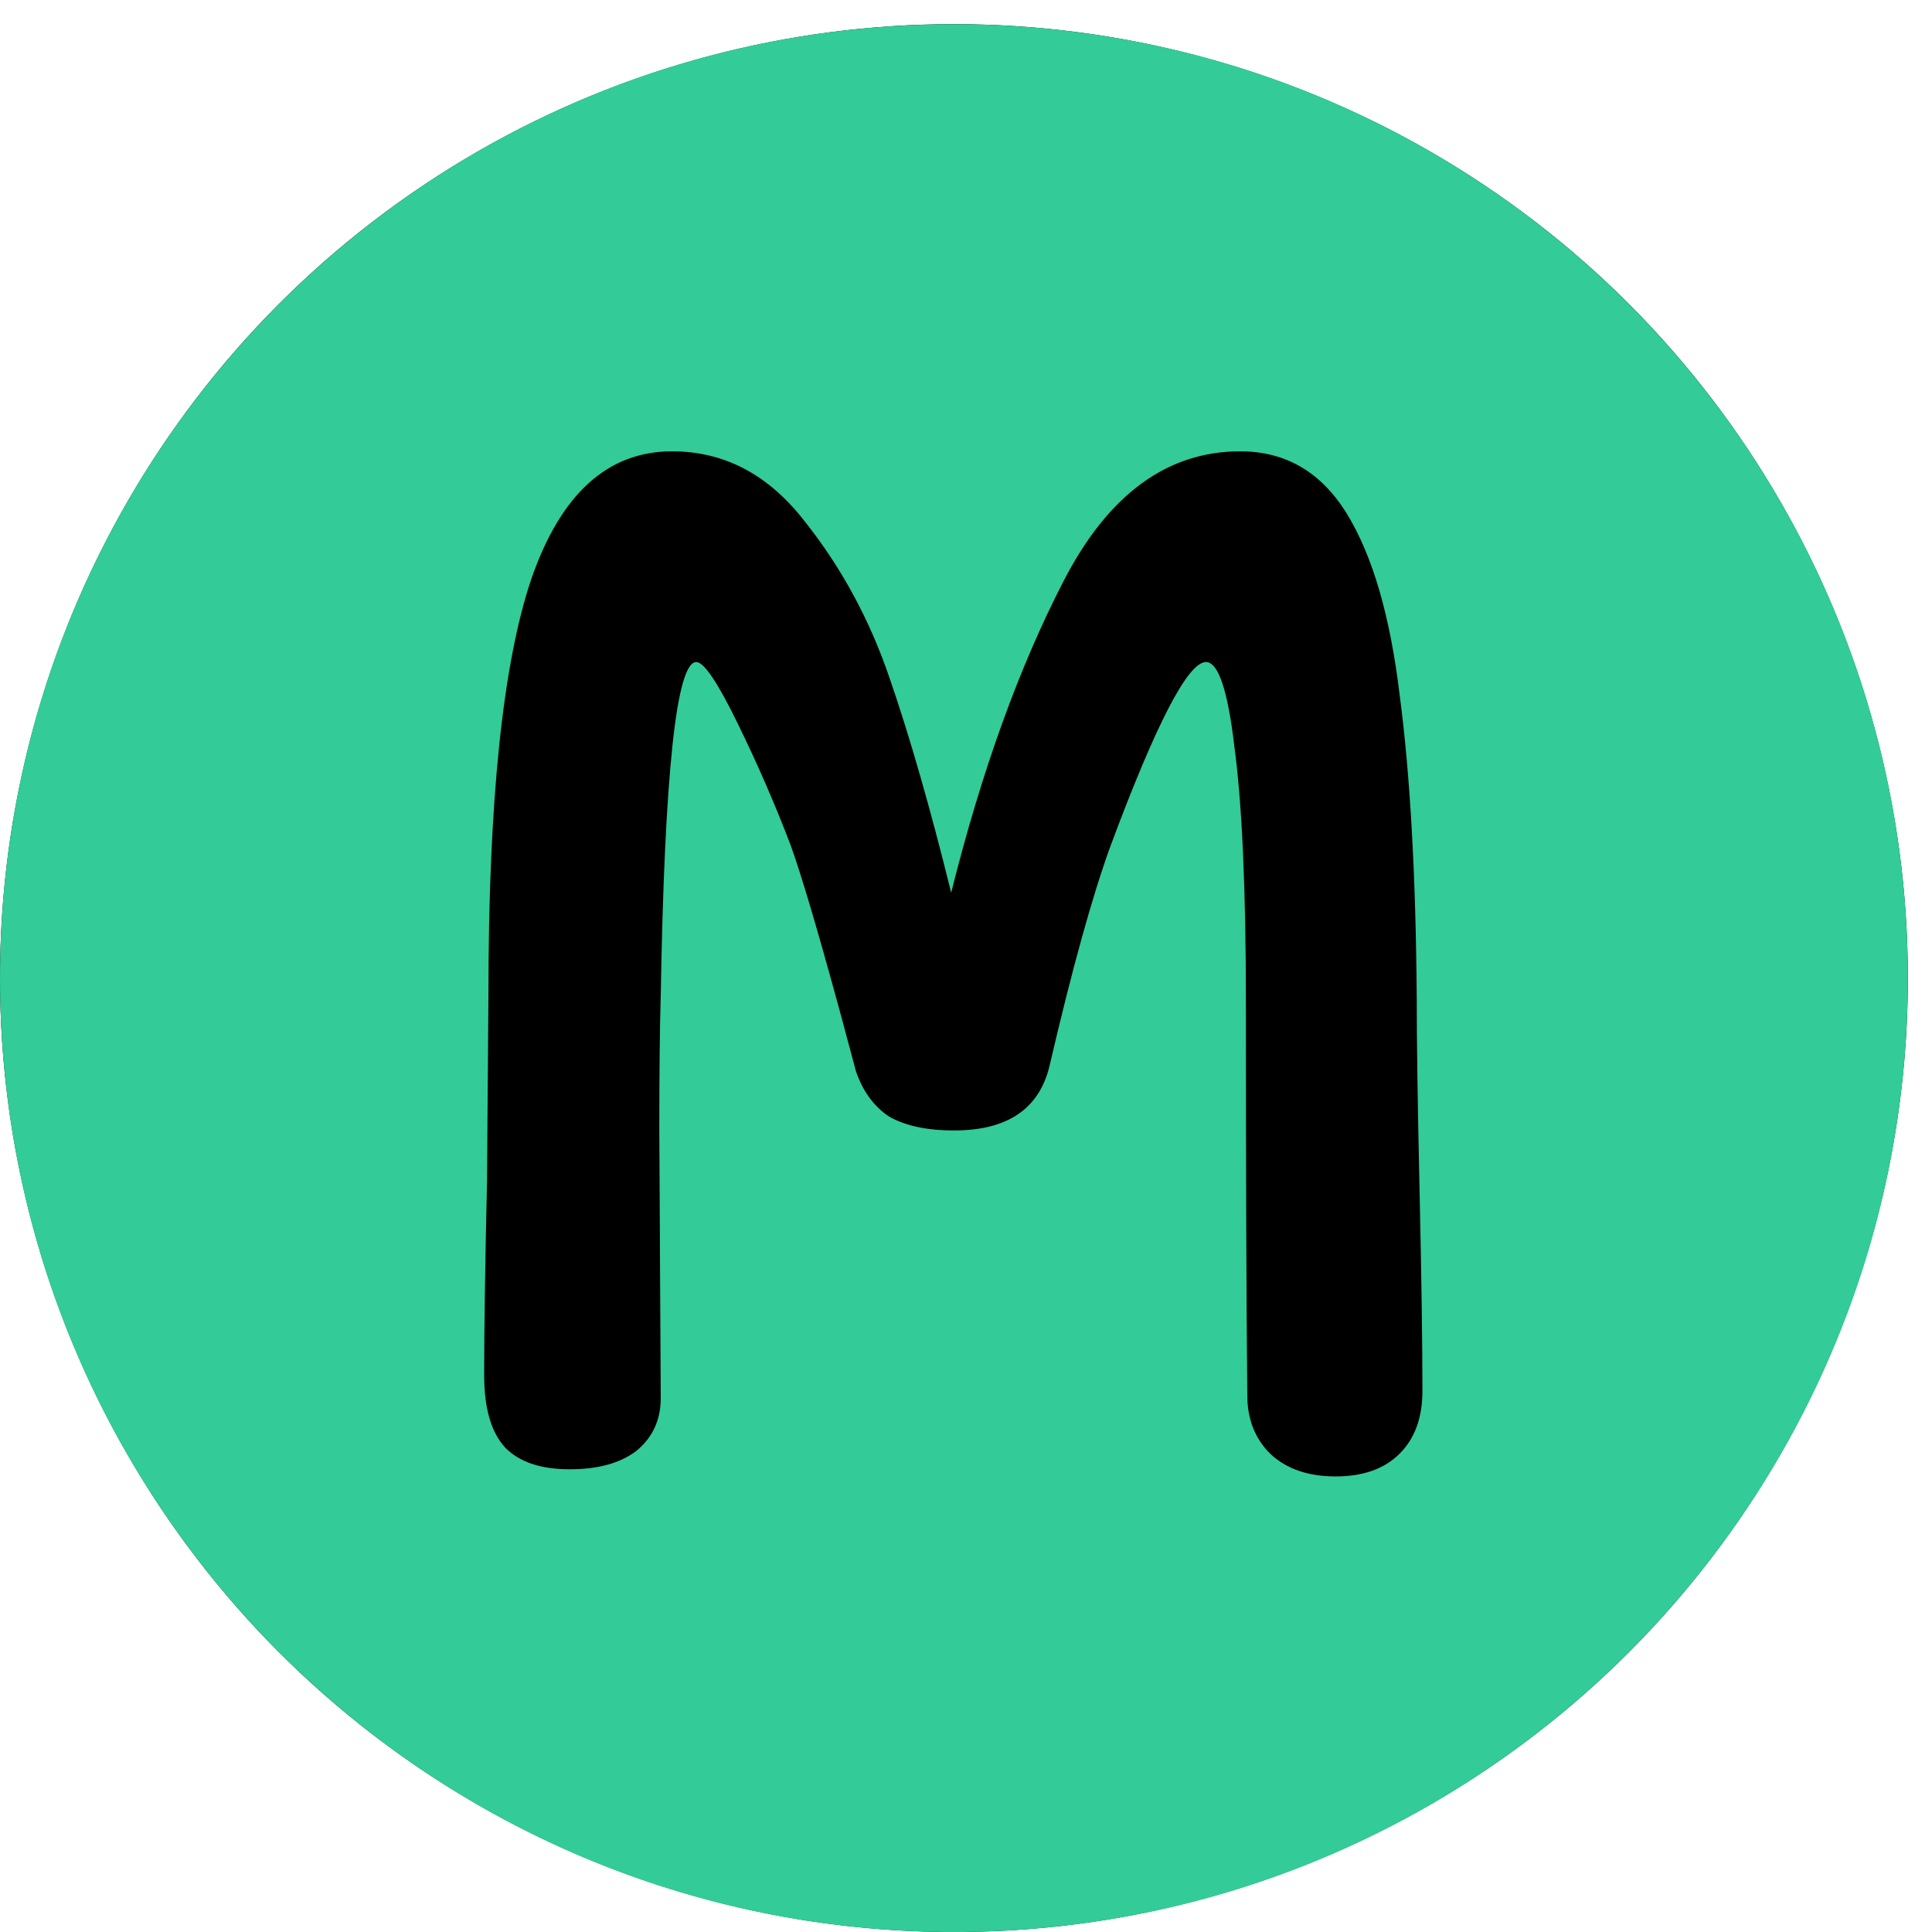
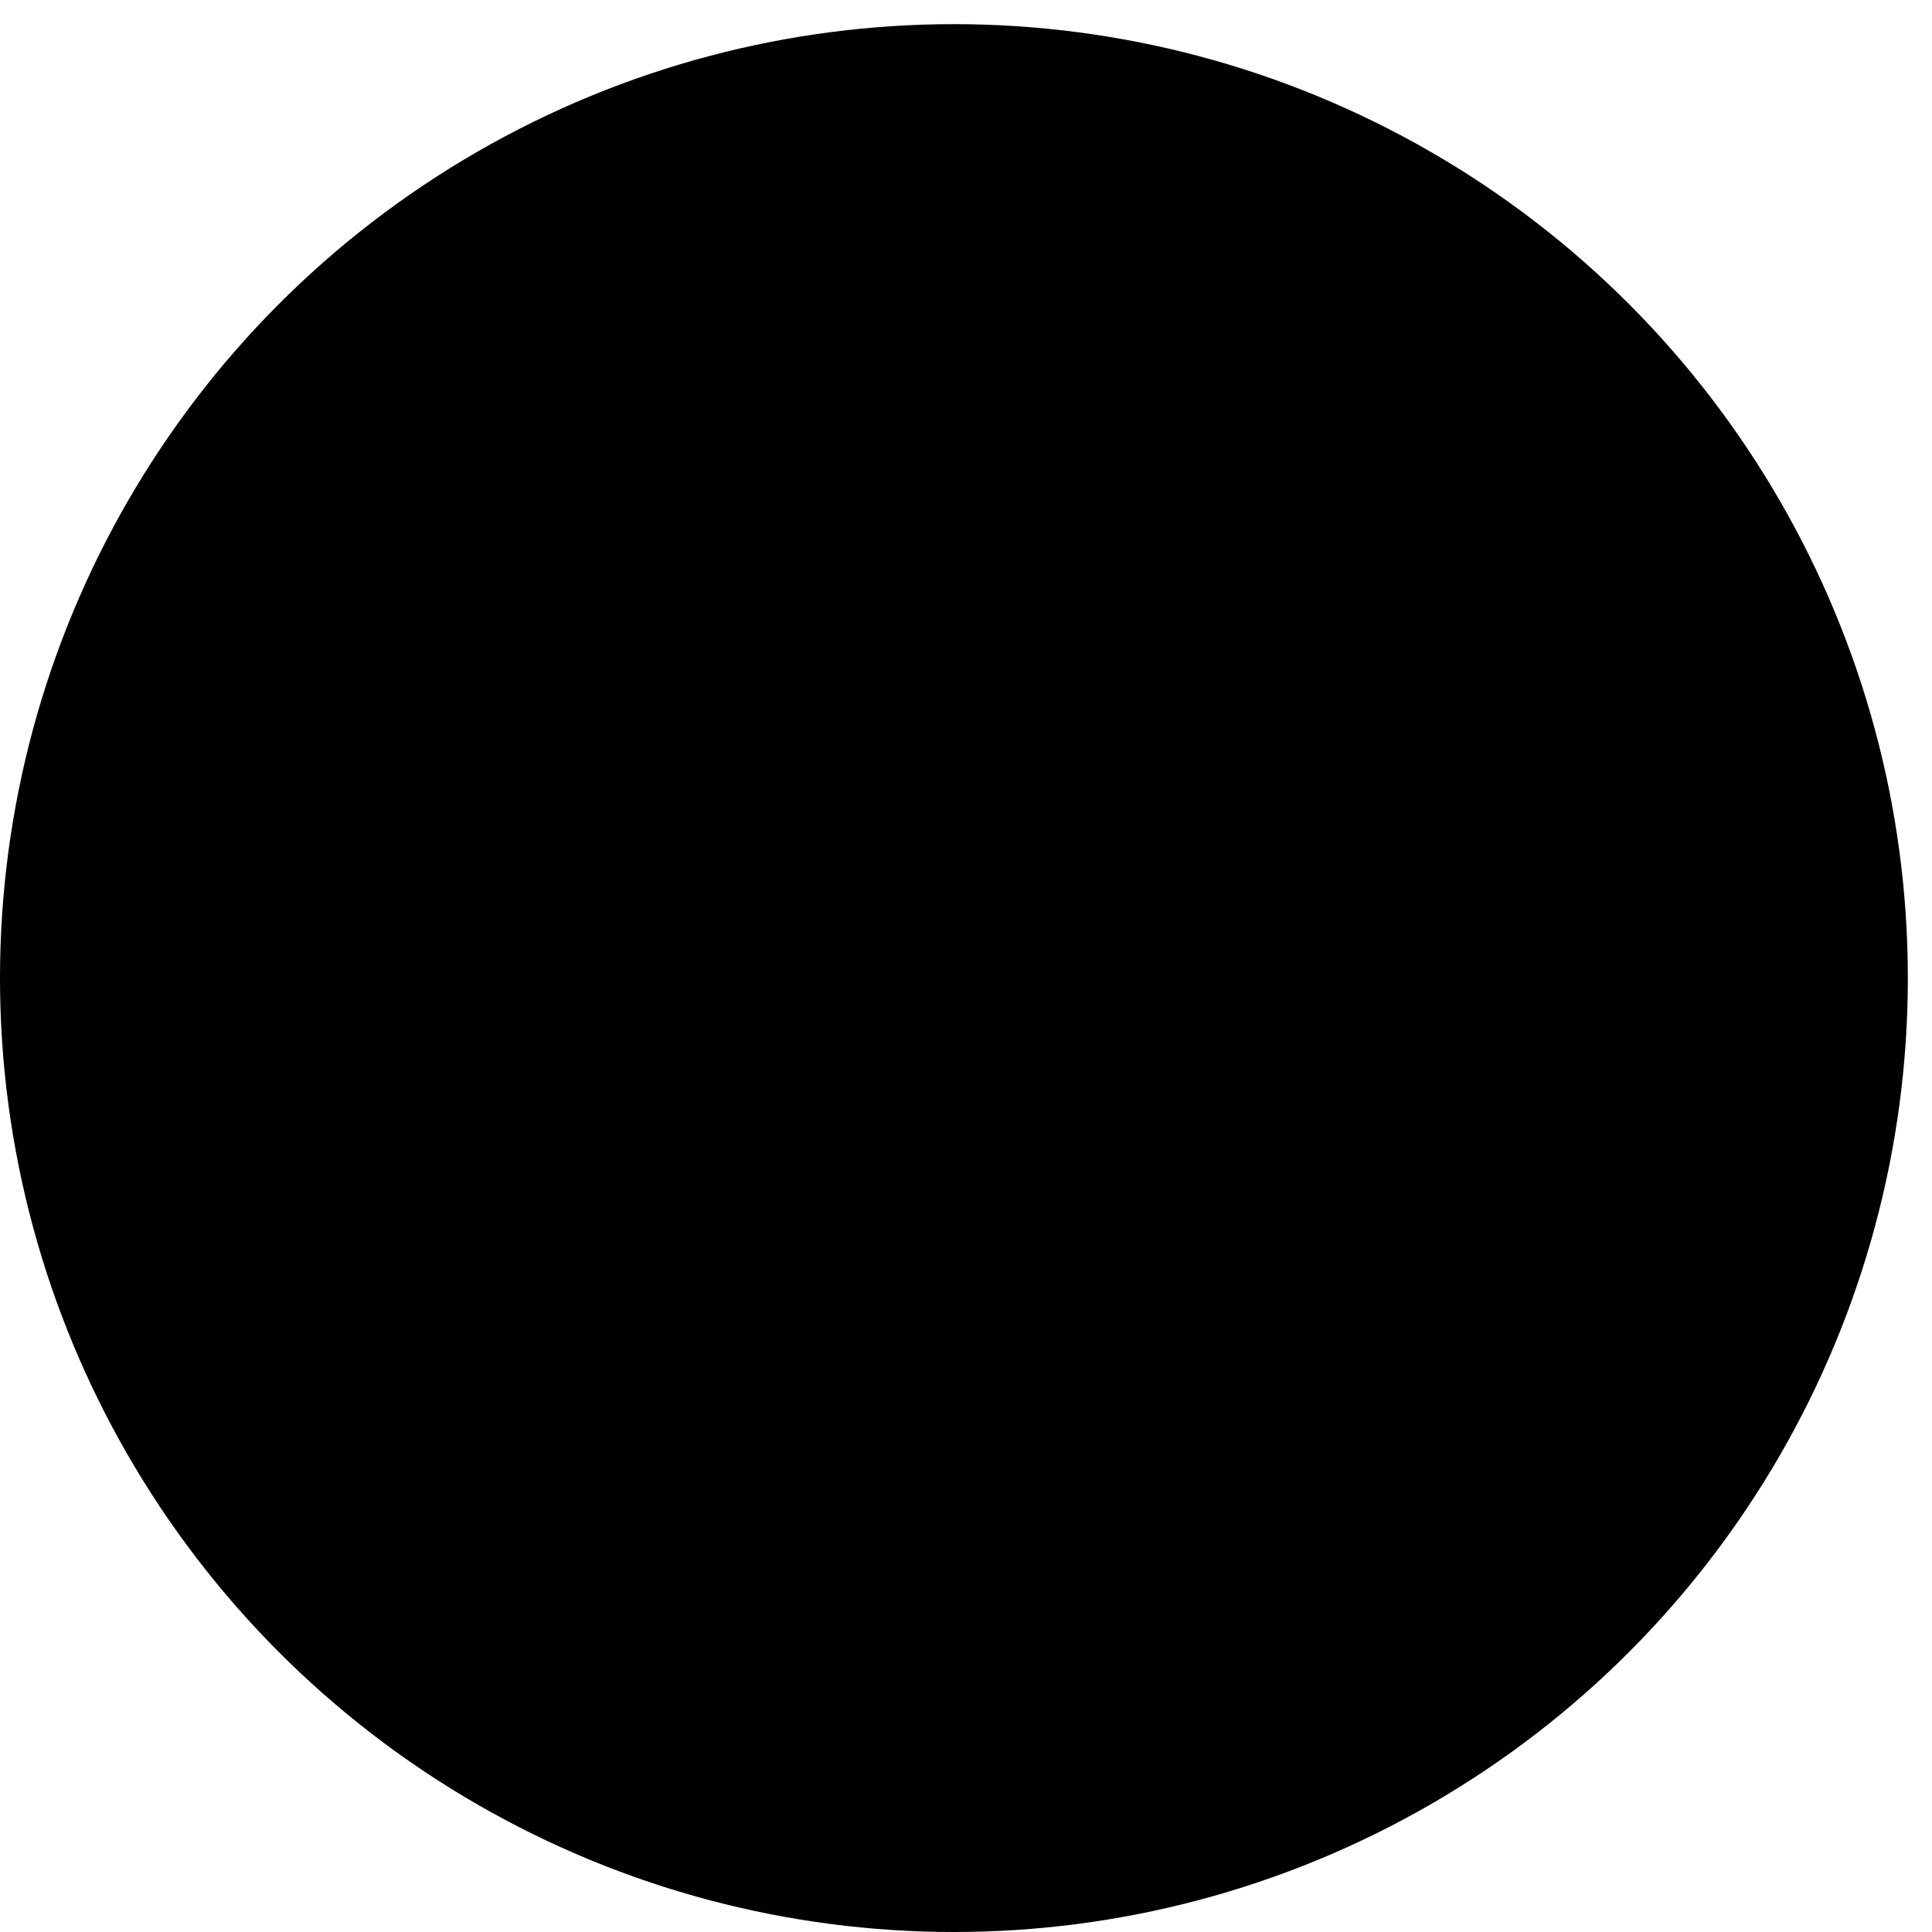
<svg xmlns="http://www.w3.org/2000/svg" width="40" height="40" viewBox="0 0 40 40" fill="none">
  <circle cx="19.75" cy="20.25" r="19.75" fill="black" />
-   <path fill-rule="evenodd" clip-rule="evenodd" d="M19.75 40.001C30.657 40.001 39.5 31.158 39.5 20.251C39.5 9.343 30.657 0.501 19.75 0.501C8.842 0.501 0 9.343 0 20.251C0 31.158 8.842 40.001 19.75 40.001ZM29.391 24.672C29.352 22.943 29.332 21.597 29.332 20.634C29.312 18.099 29.194 16.016 28.978 14.385C28.782 12.754 28.418 11.506 27.888 10.641C27.357 9.776 26.62 9.344 25.677 9.344C24.164 9.344 22.945 10.238 22.022 12.027C21.098 13.815 20.322 15.967 19.693 18.482C19.261 16.733 18.838 15.259 18.425 14.06C18.013 12.842 17.423 11.751 16.657 10.789C15.91 9.826 14.996 9.344 13.915 9.344C12.579 9.344 11.606 10.228 10.997 11.997C10.408 13.746 10.113 16.596 10.113 20.546L10.083 24.466C10.044 26.195 10.024 27.532 10.024 28.475C10.024 29.163 10.172 29.664 10.466 29.978C10.761 30.273 11.203 30.42 11.793 30.42C12.383 30.42 12.844 30.293 13.178 30.037C13.512 29.762 13.68 29.398 13.68 28.947L13.65 23.375C13.65 22.196 13.66 21.273 13.68 20.604C13.758 16.006 14.004 13.707 14.416 13.707C14.574 13.707 14.859 14.129 15.271 14.974C15.684 15.819 16.047 16.654 16.362 17.48C16.578 18.069 16.922 19.229 17.394 20.958L17.718 22.167C17.855 22.579 18.081 22.894 18.396 23.11C18.73 23.306 19.182 23.405 19.752 23.405C20.852 23.405 21.511 22.963 21.727 22.078C22.198 20.054 22.621 18.531 22.994 17.509C23.938 14.974 24.596 13.707 24.969 13.707C25.225 13.707 25.421 14.296 25.559 15.475C25.716 16.654 25.795 18.413 25.795 20.752C25.795 24.309 25.805 27.021 25.824 28.888C25.824 29.379 25.981 29.782 26.296 30.096C26.63 30.411 27.082 30.568 27.652 30.568C28.222 30.568 28.664 30.411 28.978 30.096C29.293 29.782 29.45 29.349 29.45 28.799C29.45 27.817 29.43 26.441 29.391 24.672Z" fill="#33CB98" />
</svg>